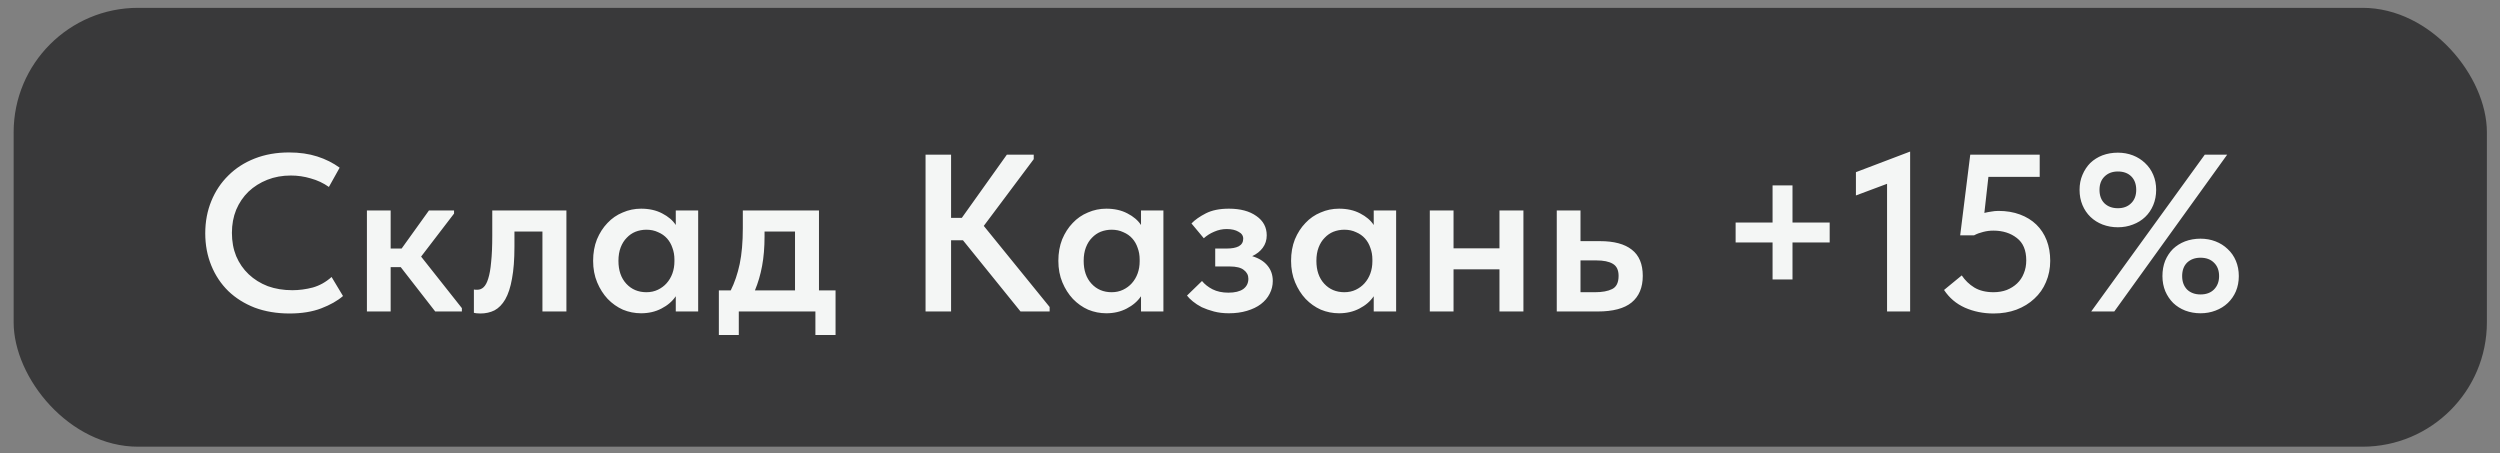
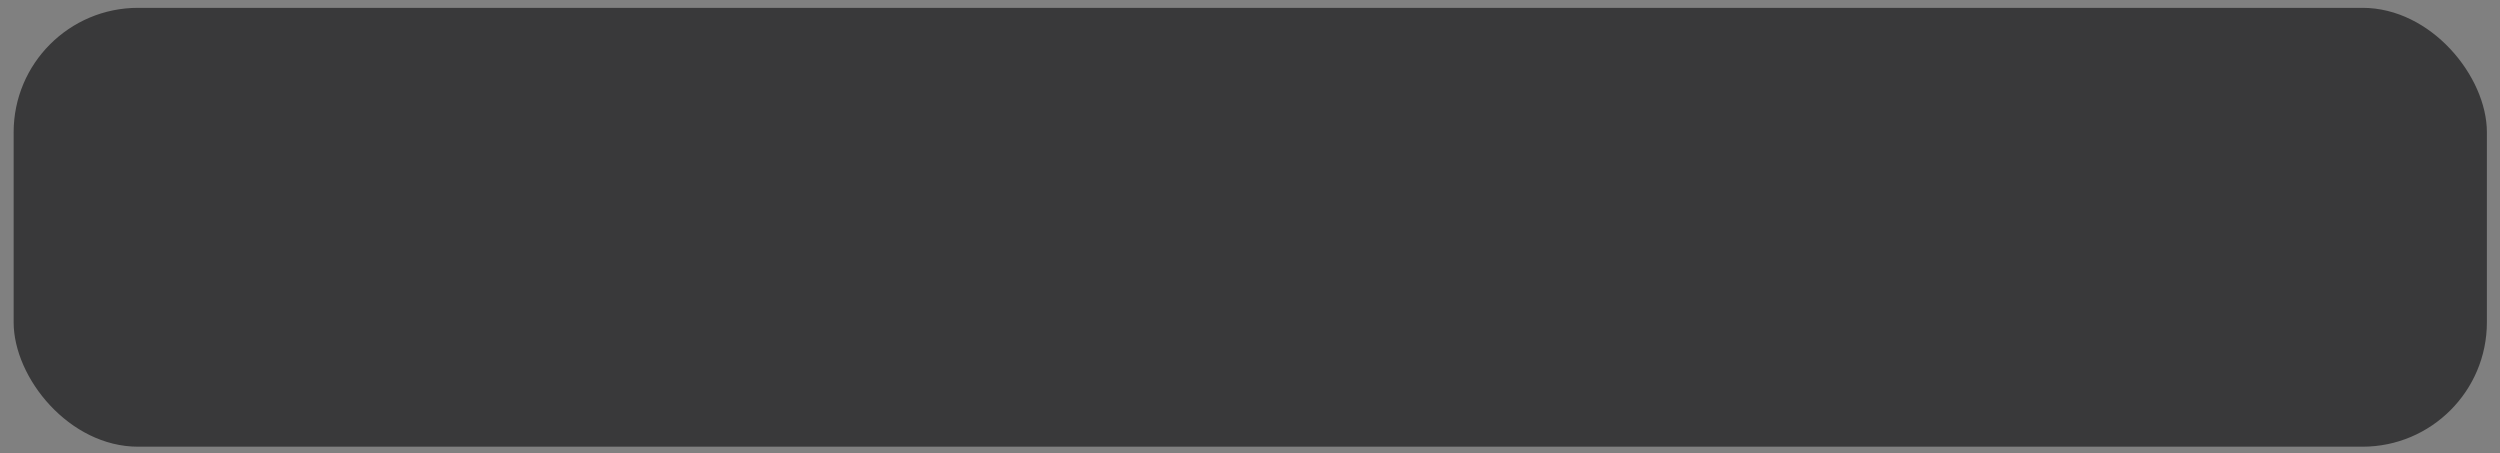
<svg xmlns="http://www.w3.org/2000/svg" width="149" height="27" viewBox="0 0 149 27" fill="none">
  <rect x="0" y="0" width="149" height="27" fill="#808080" stroke="none" />
  <rect x="0.813" y="0.467" width="147.406" height="26.156" rx="7.416" fill="#39393A" />
-   <path d="M17.253 18.684C16.496 18.684 15.807 18.568 15.184 18.337C14.569 18.097 14.044 17.767 13.608 17.349C13.172 16.922 12.834 16.415 12.594 15.827C12.354 15.24 12.233 14.599 12.233 13.905C12.233 13.211 12.354 12.57 12.594 11.983C12.834 11.395 13.172 10.888 13.608 10.461C14.044 10.025 14.569 9.687 15.184 9.446C15.798 9.206 16.479 9.086 17.226 9.086C17.849 9.086 18.41 9.166 18.908 9.326C19.406 9.486 19.851 9.709 20.243 9.994L19.602 11.142C19.273 10.91 18.913 10.741 18.521 10.634C18.138 10.519 17.742 10.461 17.333 10.461C16.826 10.461 16.358 10.546 15.931 10.715C15.504 10.884 15.13 11.12 14.81 11.422C14.498 11.725 14.254 12.085 14.076 12.503C13.906 12.922 13.822 13.38 13.822 13.878C13.822 14.386 13.906 14.848 14.076 15.267C14.254 15.685 14.503 16.045 14.823 16.348C15.144 16.651 15.522 16.886 15.958 17.055C16.403 17.216 16.892 17.296 17.426 17.296C17.827 17.296 18.232 17.242 18.641 17.136C19.05 17.02 19.424 16.811 19.762 16.508L20.443 17.643C20.114 17.928 19.682 18.172 19.148 18.377C18.614 18.582 17.983 18.684 17.253 18.684ZM21.868 12.543H23.283V14.813H23.937L25.566 12.543H27.061V12.73L25.098 15.293L27.528 18.364V18.564H25.939L23.884 15.921H23.283V18.564H21.868V12.543ZM28.631 18.684C28.534 18.684 28.453 18.68 28.391 18.671C28.338 18.662 28.289 18.653 28.244 18.644V17.256C28.28 17.265 28.316 17.269 28.351 17.269C28.387 17.269 28.418 17.269 28.445 17.269C28.587 17.269 28.712 17.22 28.818 17.122C28.934 17.015 29.027 16.842 29.099 16.602C29.179 16.352 29.237 16.023 29.272 15.614C29.317 15.195 29.339 14.675 29.339 14.052V12.543H33.758V18.564H32.329V13.798H30.661V14.706C30.661 15.463 30.612 16.099 30.514 16.615C30.425 17.122 30.291 17.532 30.113 17.843C29.935 18.146 29.722 18.364 29.473 18.497C29.223 18.622 28.943 18.684 28.631 18.684ZM38.207 18.671C37.834 18.671 37.473 18.6 37.126 18.457C36.788 18.306 36.485 18.092 36.218 17.816C35.96 17.541 35.751 17.211 35.591 16.829C35.431 16.446 35.35 16.019 35.35 15.547C35.35 15.075 35.426 14.648 35.578 14.265C35.738 13.883 35.947 13.558 36.205 13.291C36.463 13.015 36.766 12.806 37.113 12.664C37.46 12.512 37.825 12.437 38.207 12.437C38.688 12.437 39.106 12.53 39.462 12.717C39.827 12.904 40.099 13.135 40.276 13.411V12.543H41.611V18.564H40.276V17.656C40.072 17.959 39.787 18.203 39.422 18.39C39.066 18.577 38.661 18.671 38.207 18.671ZM38.528 17.416C38.777 17.416 39.004 17.367 39.209 17.269C39.413 17.171 39.587 17.042 39.729 16.882C39.88 16.713 39.996 16.517 40.076 16.295C40.156 16.072 40.196 15.832 40.196 15.574V15.467C40.196 15.218 40.156 14.986 40.076 14.773C40.005 14.559 39.898 14.372 39.756 14.212C39.613 14.052 39.435 13.927 39.222 13.838C39.017 13.74 38.786 13.691 38.528 13.691C38.296 13.691 38.078 13.732 37.874 13.812C37.678 13.892 37.504 14.012 37.353 14.172C37.202 14.323 37.081 14.515 36.992 14.746C36.904 14.977 36.859 15.244 36.859 15.547C36.859 16.117 37.015 16.57 37.326 16.909C37.638 17.247 38.038 17.416 38.528 17.416ZM42.844 17.309H43.551C43.783 16.846 43.961 16.321 44.086 15.734C44.21 15.138 44.272 14.426 44.272 13.598V12.543H48.811V17.309H49.799V19.966H48.598V18.564H44.032V19.966H42.844V17.309ZM45.567 14.092C45.567 14.742 45.518 15.329 45.42 15.854C45.322 16.379 45.18 16.864 44.993 17.309H47.383V13.798H45.567V14.092ZM56.684 12.984H57.325L60.008 9.219H61.61V9.486L58.633 13.464L62.558 18.297V18.564H60.823L57.392 14.319H56.684V18.564H55.163V9.219H56.684V12.984ZM65.935 18.671C65.561 18.671 65.201 18.6 64.853 18.457C64.515 18.306 64.213 18.092 63.946 17.816C63.688 17.541 63.478 17.211 63.318 16.829C63.158 16.446 63.078 16.019 63.078 15.547C63.078 15.075 63.154 14.648 63.305 14.265C63.465 13.883 63.674 13.558 63.932 13.291C64.191 13.015 64.493 12.806 64.84 12.664C65.187 12.512 65.552 12.437 65.935 12.437C66.415 12.437 66.834 12.53 67.19 12.717C67.555 12.904 67.826 13.135 68.004 13.411V12.543H69.339V18.564H68.004V17.656C67.799 17.959 67.514 18.203 67.15 18.39C66.794 18.577 66.389 18.671 65.935 18.671ZM66.255 17.416C66.504 17.416 66.731 17.367 66.936 17.269C67.141 17.171 67.314 17.042 67.457 16.882C67.608 16.713 67.724 16.517 67.804 16.295C67.884 16.072 67.924 15.832 67.924 15.574V15.467C67.924 15.218 67.884 14.986 67.804 14.773C67.733 14.559 67.626 14.372 67.483 14.212C67.341 14.052 67.163 13.927 66.949 13.838C66.745 13.74 66.513 13.691 66.255 13.691C66.024 13.691 65.806 13.732 65.601 13.812C65.405 13.892 65.232 14.012 65.08 14.172C64.929 14.323 64.809 14.515 64.72 14.746C64.631 14.977 64.587 15.244 64.587 15.547C64.587 16.117 64.742 16.57 65.054 16.909C65.365 17.247 65.766 17.416 66.255 17.416ZM73.241 18.671C72.912 18.671 72.614 18.635 72.347 18.564C72.08 18.493 71.84 18.408 71.626 18.31C71.421 18.203 71.243 18.088 71.092 17.963C70.941 17.839 70.825 17.723 70.745 17.616L71.639 16.748C71.8 16.944 72.009 17.109 72.267 17.242C72.534 17.376 72.85 17.443 73.215 17.443C73.597 17.443 73.891 17.371 74.096 17.229C74.3 17.078 74.403 16.873 74.403 16.615C74.403 16.401 74.314 16.228 74.136 16.094C73.967 15.952 73.682 15.881 73.281 15.881H72.427V14.813H73.108C73.419 14.813 73.66 14.768 73.829 14.679C74.007 14.581 74.096 14.43 74.096 14.225C74.096 14.047 74.002 13.909 73.815 13.812C73.637 13.705 73.401 13.651 73.108 13.651C72.85 13.651 72.601 13.705 72.36 13.812C72.129 13.909 71.924 14.039 71.746 14.199L71.012 13.318C71.217 13.104 71.501 12.904 71.866 12.717C72.231 12.53 72.689 12.437 73.241 12.437C73.927 12.437 74.474 12.584 74.883 12.877C75.293 13.162 75.497 13.545 75.497 14.025C75.497 14.31 75.417 14.559 75.257 14.773C75.106 14.977 74.897 15.142 74.63 15.267C75.039 15.391 75.346 15.583 75.551 15.841C75.755 16.09 75.858 16.392 75.858 16.748C75.858 17.015 75.796 17.269 75.671 17.509C75.555 17.741 75.382 17.945 75.15 18.123C74.928 18.293 74.652 18.426 74.323 18.524C74.002 18.622 73.642 18.671 73.241 18.671ZM79.805 18.671C79.431 18.671 79.071 18.6 78.724 18.457C78.385 18.306 78.083 18.092 77.816 17.816C77.558 17.541 77.349 17.211 77.189 16.829C77.028 16.446 76.948 16.019 76.948 15.547C76.948 15.075 77.024 14.648 77.175 14.265C77.335 13.883 77.544 13.558 77.803 13.291C78.061 13.015 78.363 12.806 78.71 12.664C79.058 12.512 79.422 12.437 79.805 12.437C80.286 12.437 80.704 12.53 81.06 12.717C81.425 12.904 81.696 13.135 81.874 13.411V12.543H83.209V18.564H81.874V17.656C81.669 17.959 81.385 18.203 81.02 18.39C80.664 18.577 80.259 18.671 79.805 18.671ZM80.125 17.416C80.375 17.416 80.602 17.367 80.806 17.269C81.011 17.171 81.184 17.042 81.327 16.882C81.478 16.713 81.594 16.517 81.674 16.295C81.754 16.072 81.794 15.832 81.794 15.574V15.467C81.794 15.218 81.754 14.986 81.674 14.773C81.603 14.559 81.496 14.372 81.353 14.212C81.211 14.052 81.033 13.927 80.82 13.838C80.615 13.74 80.383 13.691 80.125 13.691C79.894 13.691 79.676 13.732 79.471 13.812C79.275 13.892 79.102 14.012 78.951 14.172C78.799 14.323 78.679 14.515 78.59 14.746C78.501 14.977 78.457 15.244 78.457 15.547C78.457 16.117 78.612 16.57 78.924 16.909C79.235 17.247 79.636 17.416 80.125 17.416ZM89.368 16.054H86.631V18.564H85.216V12.543H86.631V14.8H89.368V12.543H90.796V18.564H89.368V16.054ZM92.783 12.543H94.198V14.372H95.36C96.196 14.372 96.828 14.541 97.255 14.88C97.692 15.218 97.909 15.738 97.909 16.441C97.909 17.136 97.687 17.665 97.242 18.03C96.806 18.386 96.134 18.564 95.226 18.564H92.783V12.543ZM95.066 17.416C95.493 17.416 95.831 17.354 96.081 17.229C96.339 17.104 96.468 16.842 96.468 16.441C96.468 16.094 96.352 15.854 96.121 15.721C95.898 15.587 95.569 15.52 95.133 15.52H94.198V17.416H95.066ZM106.833 11.048V13.264H109.049V14.452H106.833V16.655H105.645V14.452H103.443V13.264H105.645V11.048H106.833ZM112.469 10.955L110.613 11.649V10.261L113.844 9.033V18.564H112.469V10.955ZM118.816 18.684C118.202 18.684 117.632 18.568 117.107 18.337C116.591 18.106 116.177 17.754 115.865 17.282L116.92 16.415C117.116 16.708 117.365 16.949 117.668 17.136C117.979 17.323 118.362 17.416 118.816 17.416C119.1 17.416 119.363 17.371 119.603 17.282C119.844 17.184 120.048 17.055 120.217 16.895C120.395 16.726 120.529 16.526 120.618 16.295C120.716 16.063 120.765 15.805 120.765 15.52C120.765 14.915 120.578 14.47 120.204 14.185C119.83 13.892 119.363 13.745 118.802 13.745C118.589 13.745 118.384 13.772 118.188 13.825C118.001 13.87 117.823 13.936 117.654 14.025H116.827L117.427 9.219H121.566V10.541H118.509L118.268 12.69C118.411 12.655 118.549 12.628 118.682 12.61C118.816 12.584 118.958 12.57 119.109 12.57C119.581 12.57 120.008 12.641 120.391 12.784C120.774 12.926 121.098 13.126 121.365 13.384C121.632 13.643 121.837 13.954 121.979 14.319C122.122 14.684 122.193 15.093 122.193 15.547C122.193 16.001 122.108 16.424 121.939 16.815C121.779 17.198 121.548 17.527 121.245 17.803C120.952 18.079 120.596 18.297 120.177 18.457C119.768 18.608 119.314 18.684 118.816 18.684ZM126.224 13.545C125.904 13.545 125.601 13.491 125.317 13.384C125.041 13.278 124.8 13.126 124.596 12.931C124.391 12.735 124.231 12.499 124.115 12.223C123.999 11.947 123.942 11.645 123.942 11.315C123.942 10.986 123.999 10.688 124.115 10.421C124.231 10.145 124.387 9.909 124.582 9.713C124.787 9.518 125.027 9.366 125.303 9.259C125.588 9.153 125.895 9.099 126.224 9.099C126.545 9.099 126.843 9.153 127.119 9.259C127.395 9.366 127.635 9.518 127.84 9.713C128.053 9.909 128.218 10.145 128.334 10.421C128.449 10.688 128.507 10.986 128.507 11.315C128.507 11.645 128.449 11.947 128.334 12.223C128.218 12.499 128.058 12.735 127.853 12.931C127.648 13.126 127.404 13.278 127.119 13.384C126.843 13.491 126.545 13.545 126.224 13.545ZM126.224 12.41C126.554 12.41 126.816 12.312 127.012 12.116C127.217 11.921 127.319 11.653 127.319 11.315C127.319 10.977 127.221 10.71 127.025 10.514C126.829 10.319 126.563 10.221 126.224 10.221C125.895 10.221 125.628 10.323 125.423 10.528C125.228 10.723 125.13 10.986 125.13 11.315C125.13 11.653 125.228 11.921 125.423 12.116C125.628 12.312 125.895 12.41 126.224 12.41ZM131.15 18.671C130.83 18.671 130.527 18.617 130.242 18.511C129.967 18.404 129.726 18.253 129.522 18.057C129.326 17.861 129.17 17.63 129.054 17.363C128.939 17.087 128.881 16.784 128.881 16.455C128.881 16.125 128.934 15.823 129.041 15.547C129.157 15.271 129.312 15.035 129.508 14.839C129.713 14.644 129.953 14.492 130.229 14.386C130.514 14.279 130.821 14.225 131.15 14.225C131.471 14.225 131.769 14.279 132.045 14.386C132.321 14.492 132.561 14.644 132.765 14.839C132.979 15.035 133.144 15.271 133.259 15.547C133.375 15.823 133.433 16.125 133.433 16.455C133.433 16.784 133.375 17.087 133.259 17.363C133.144 17.63 132.984 17.861 132.779 18.057C132.574 18.253 132.329 18.404 132.045 18.511C131.769 18.617 131.471 18.671 131.15 18.671ZM131.15 17.549C131.488 17.549 131.755 17.451 131.951 17.256C132.156 17.051 132.258 16.784 132.258 16.455C132.258 16.117 132.156 15.85 131.951 15.654C131.755 15.458 131.488 15.36 131.15 15.36C130.821 15.36 130.554 15.458 130.349 15.654C130.153 15.85 130.056 16.117 130.056 16.455C130.056 16.784 130.153 17.051 130.349 17.256C130.554 17.451 130.821 17.549 131.15 17.549ZM126.011 18.564H124.636L131.404 9.219H132.739L126.011 18.564Z" fill="#F4F6F5" />
</svg>